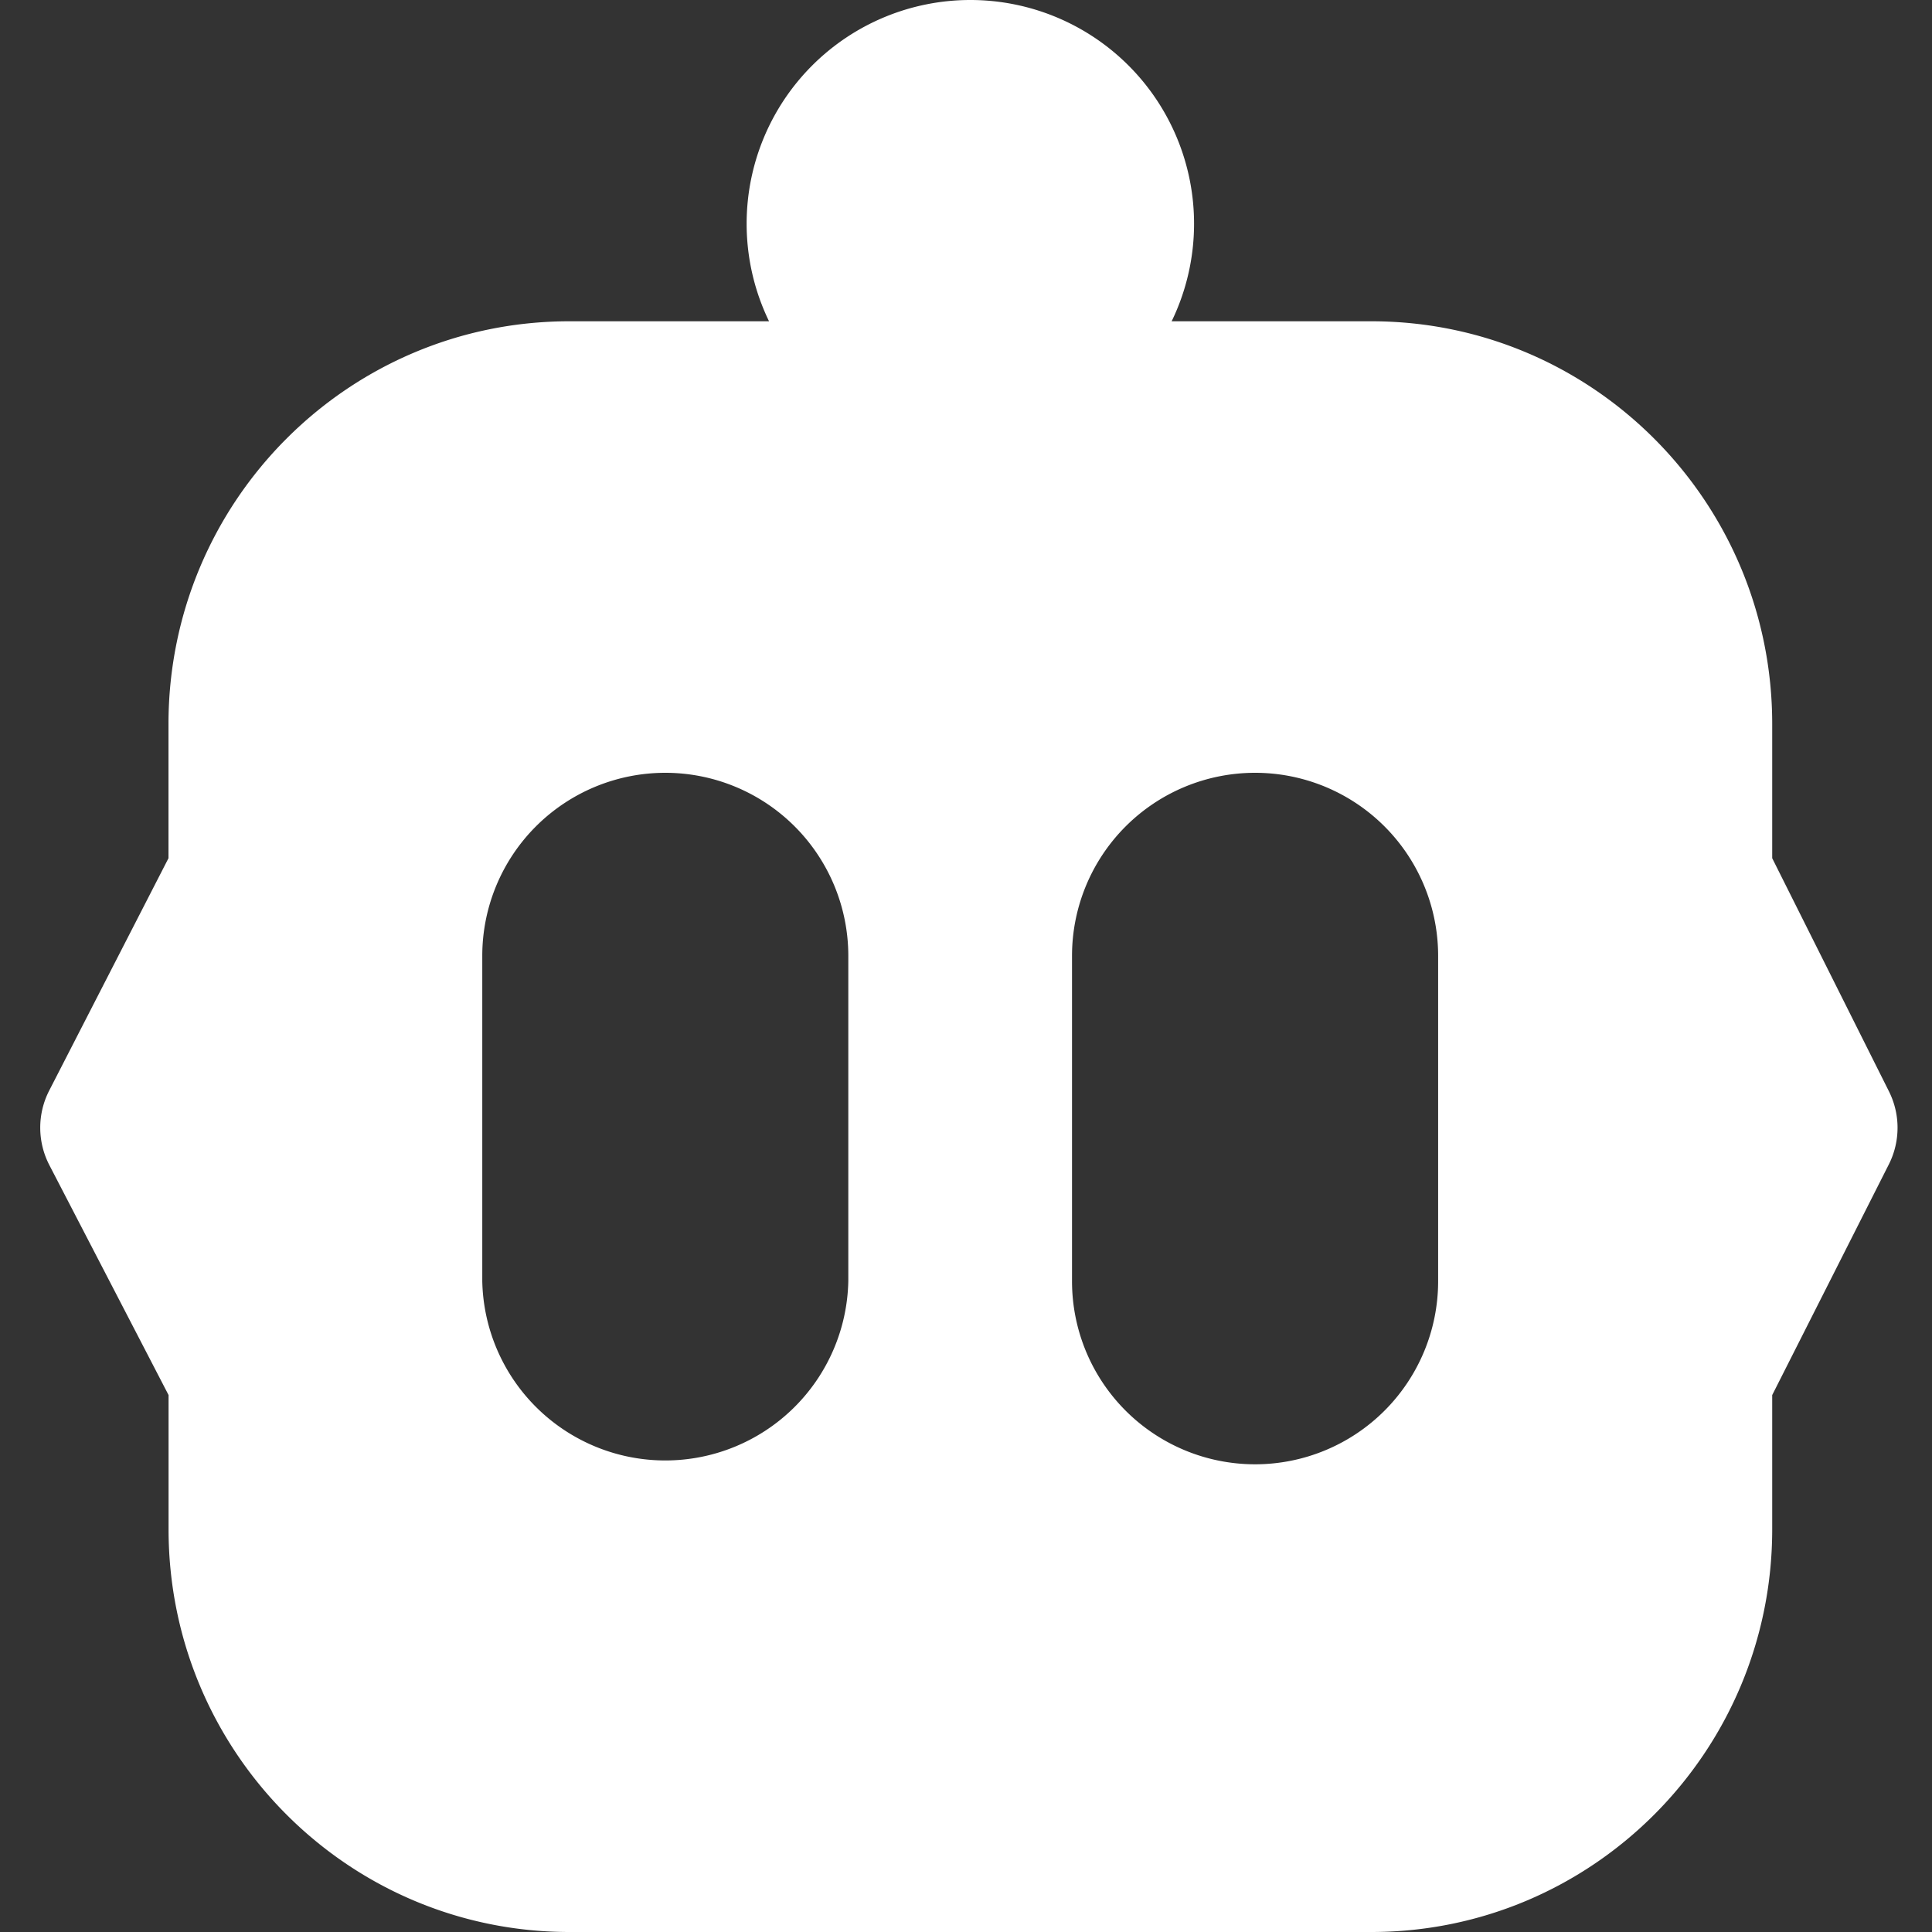
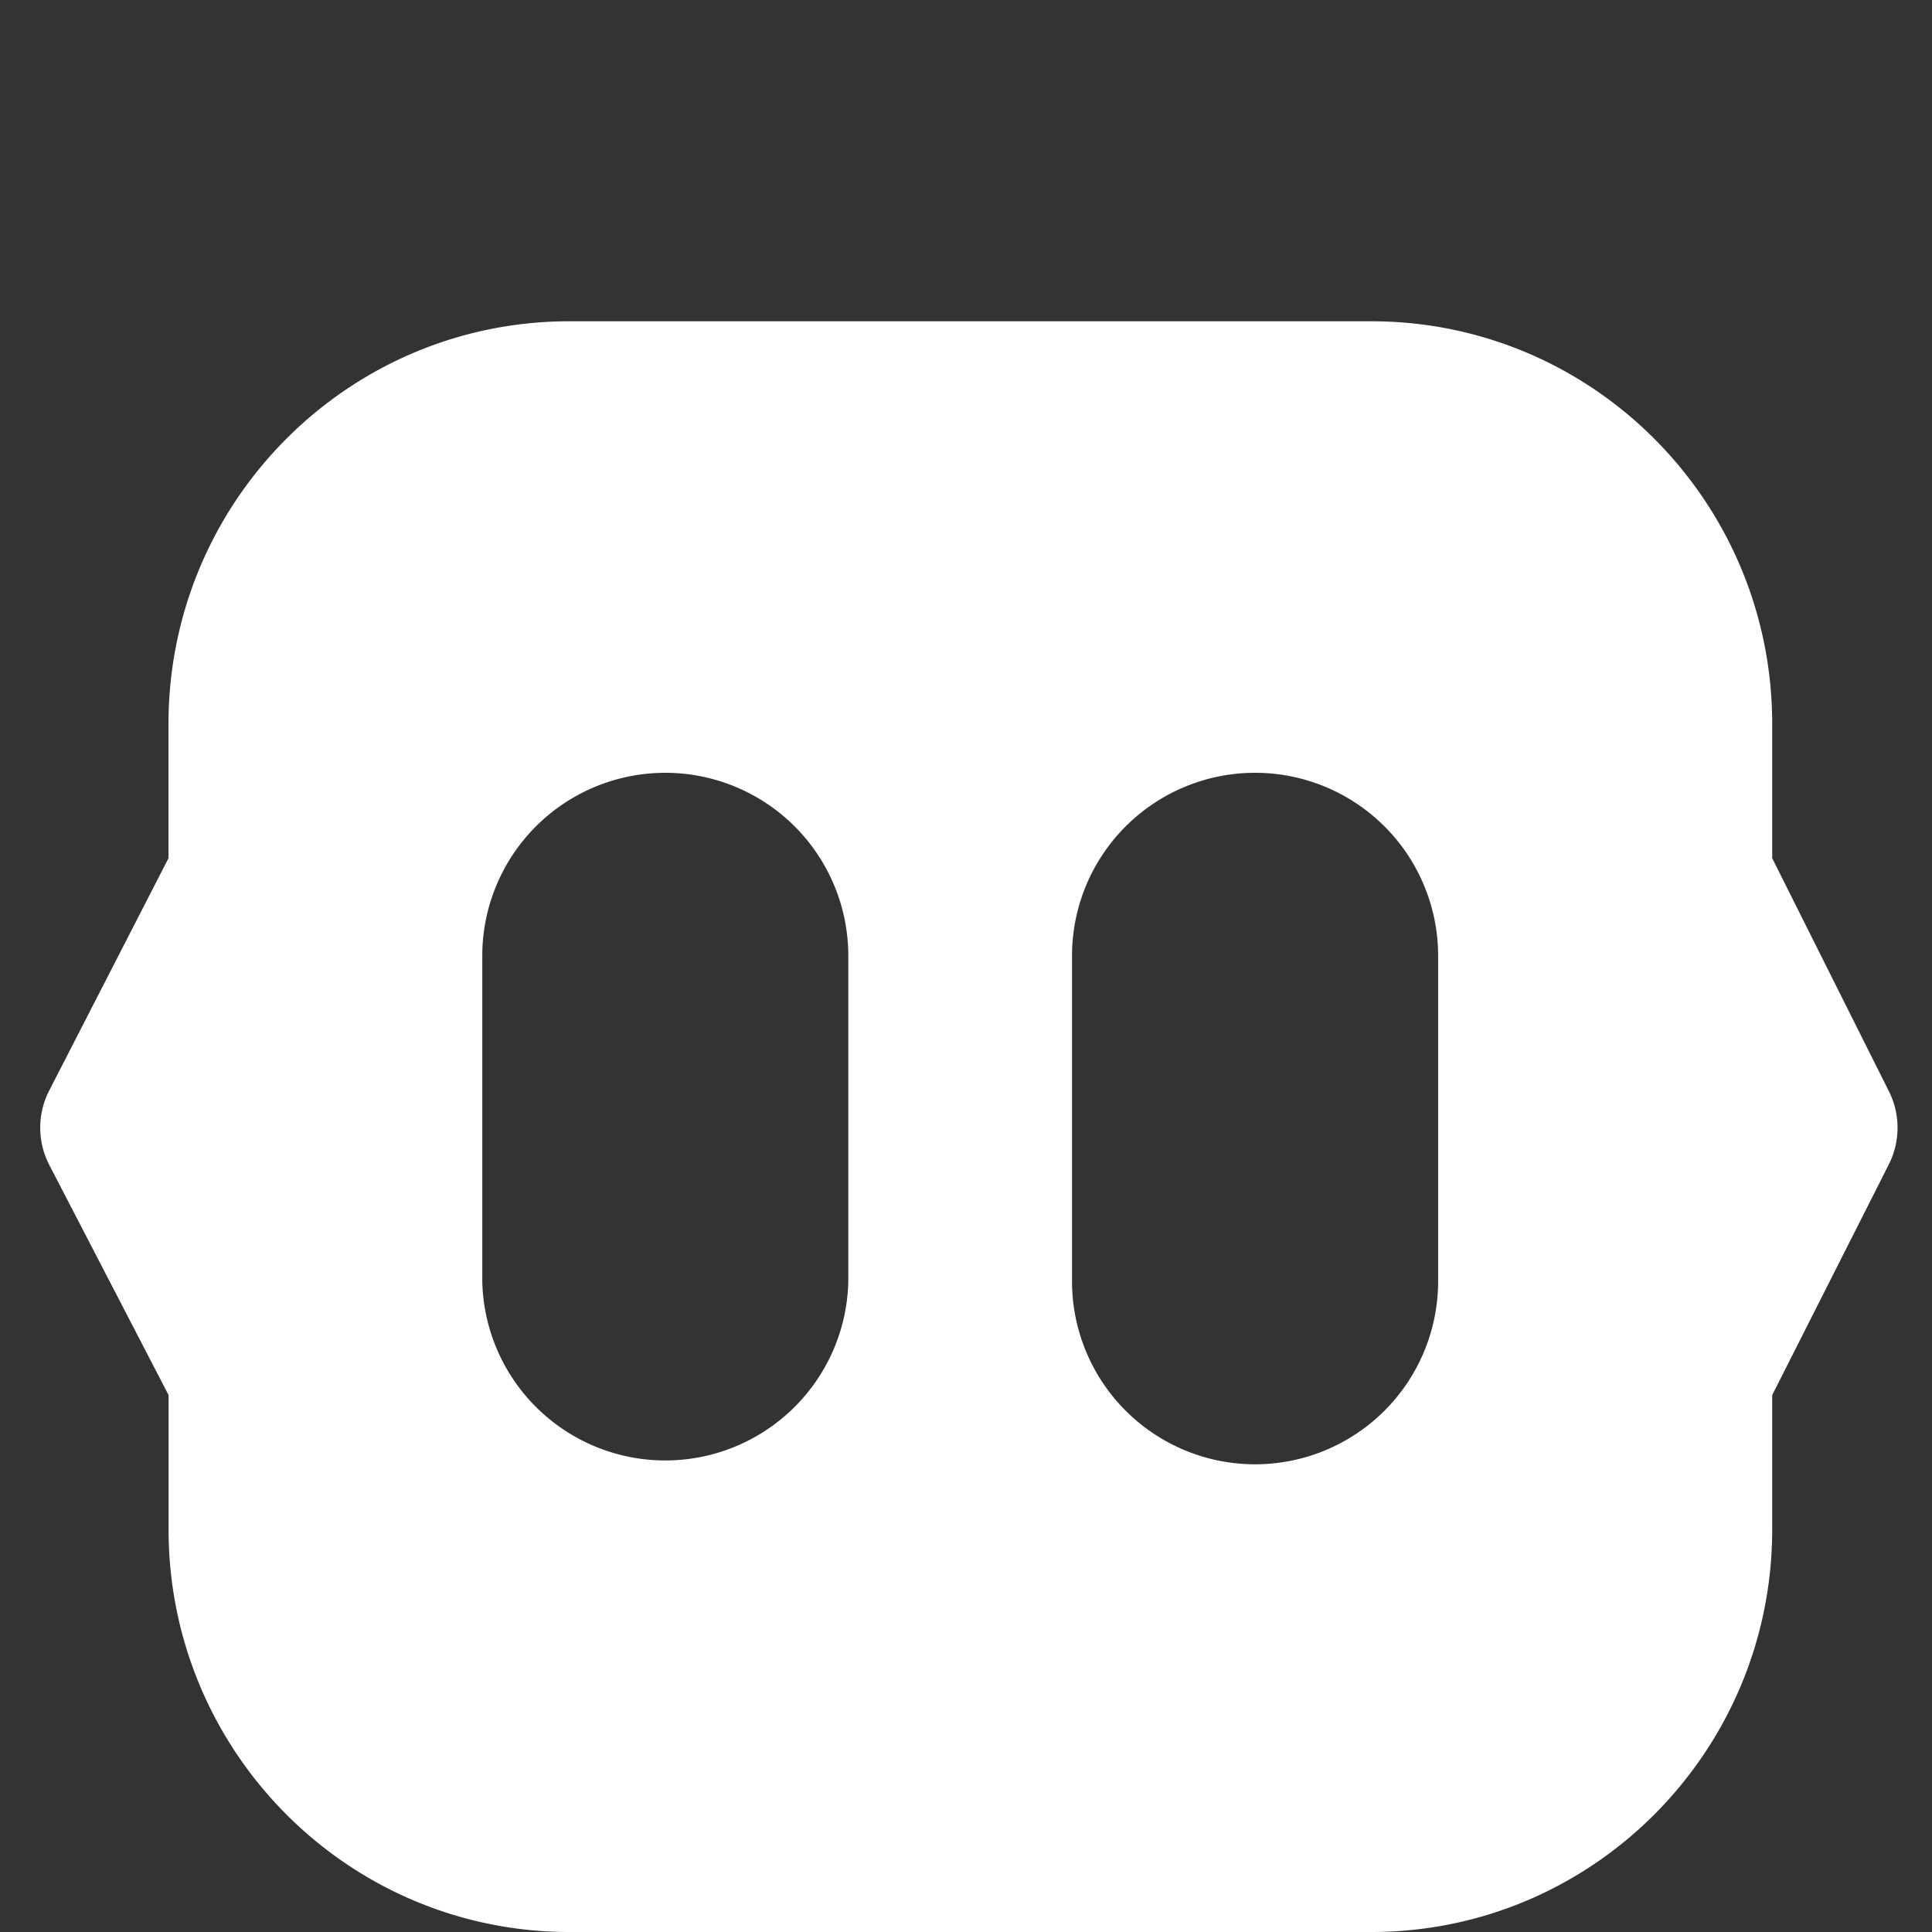
<svg xmlns="http://www.w3.org/2000/svg" fill="currentColor" fill-rule="evenodd" height="64" viewBox="0 0 24 24" width="64" shape="square" style="flex: 0 0 auto; line-height: 1; margin-right: 12.8px;">
  <rect x="0" y="0" width="24" height="24" fill="#333333" stroke="none" />
  <title fill="#FFFFFF">Cline</title>
  <path d="M17.035 3.991c2.75 0 4.98 2.24 4.98 5.003v1.667l1.45 2.896a1.01 1.01 0 01-.002.909l-1.448 2.864v1.668c0 2.762-2.23 5.002-4.98 5.002H7.074c-2.751 0-4.98-2.24-4.98-5.002V17.33l-1.48-2.855a1.01 1.01 0 01-.003-.927l1.482-2.887V8.994c0-2.763 2.23-5.003 4.98-5.003h9.962zM8.265 9.6a2.274 2.274 0 00-2.274 2.274v4.042a2.274 2.274 0 004.547 0v-4.042A2.274 2.274 0 008.265 9.6zm7.326 0a2.274 2.274 0 00-2.274 2.274v4.042a2.274 2.274 0 104.548 0v-4.042A2.274 2.274 0 0015.59 9.6z" fill="#FFFFFF" />
-   <path d="M12.054 5.558a2.779 2.779 0 100-5.558 2.779 2.779 0 000 5.558z" fill="#FFFFFF" />
</svg>